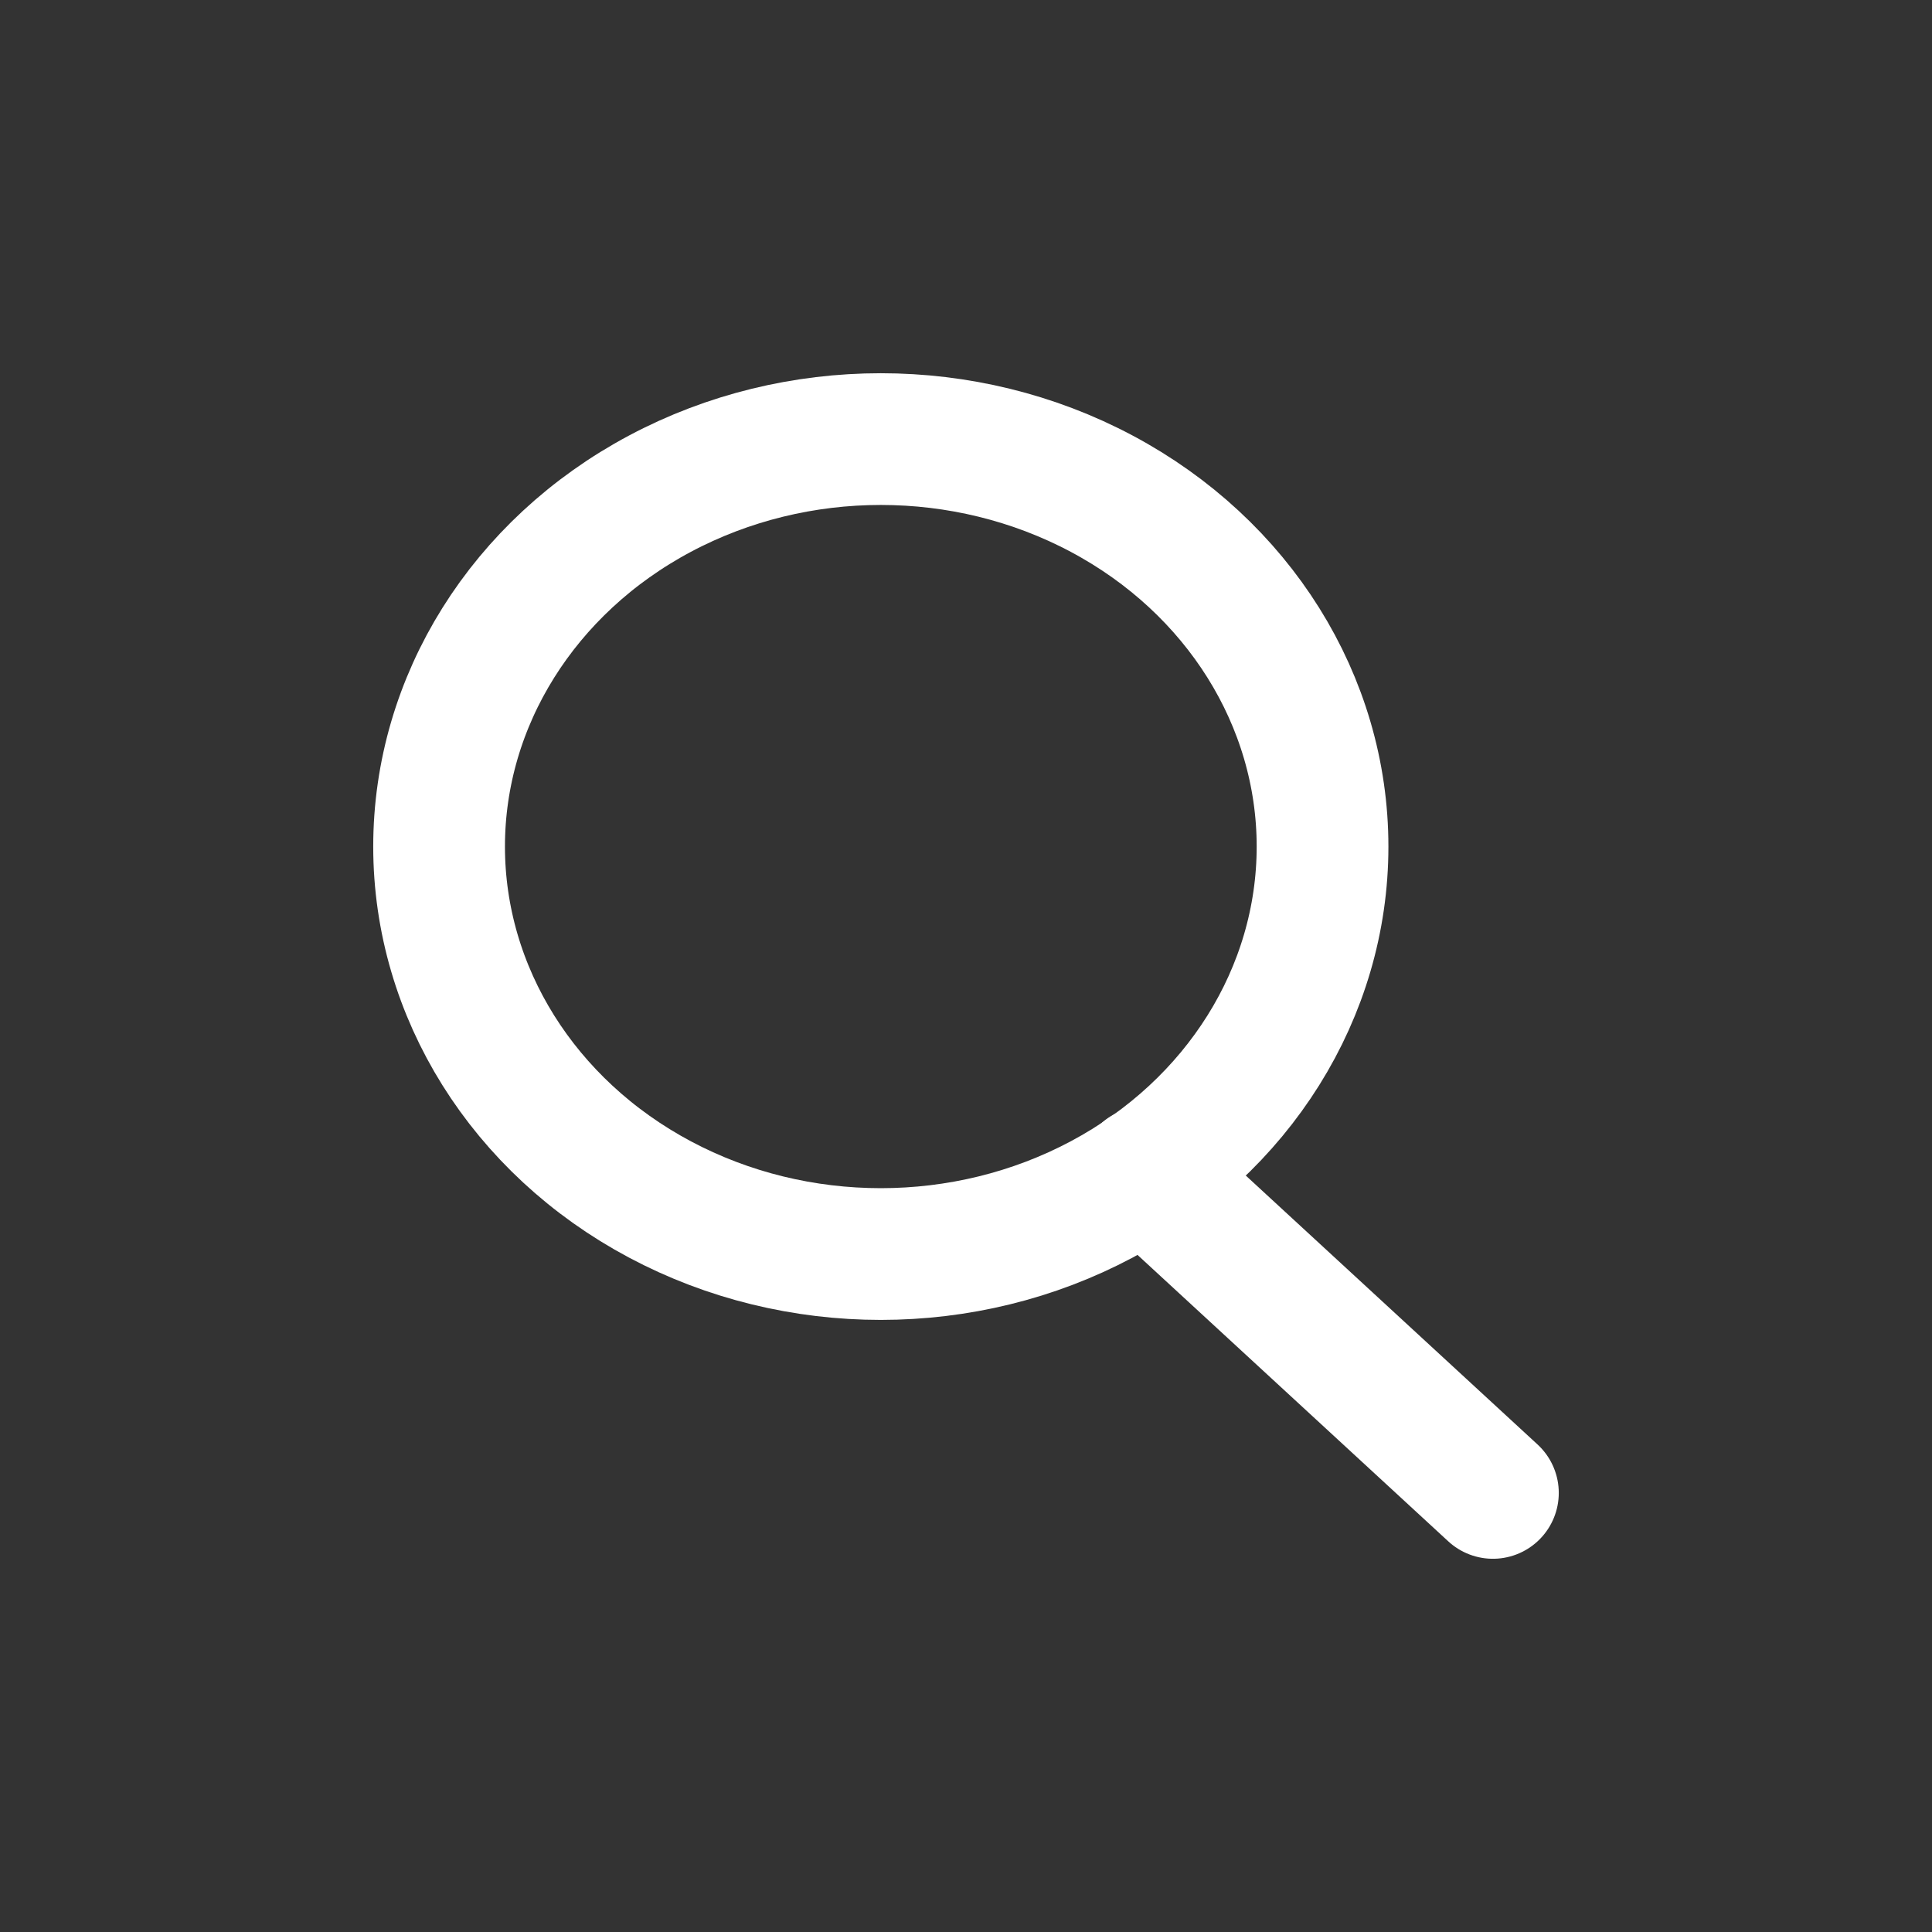
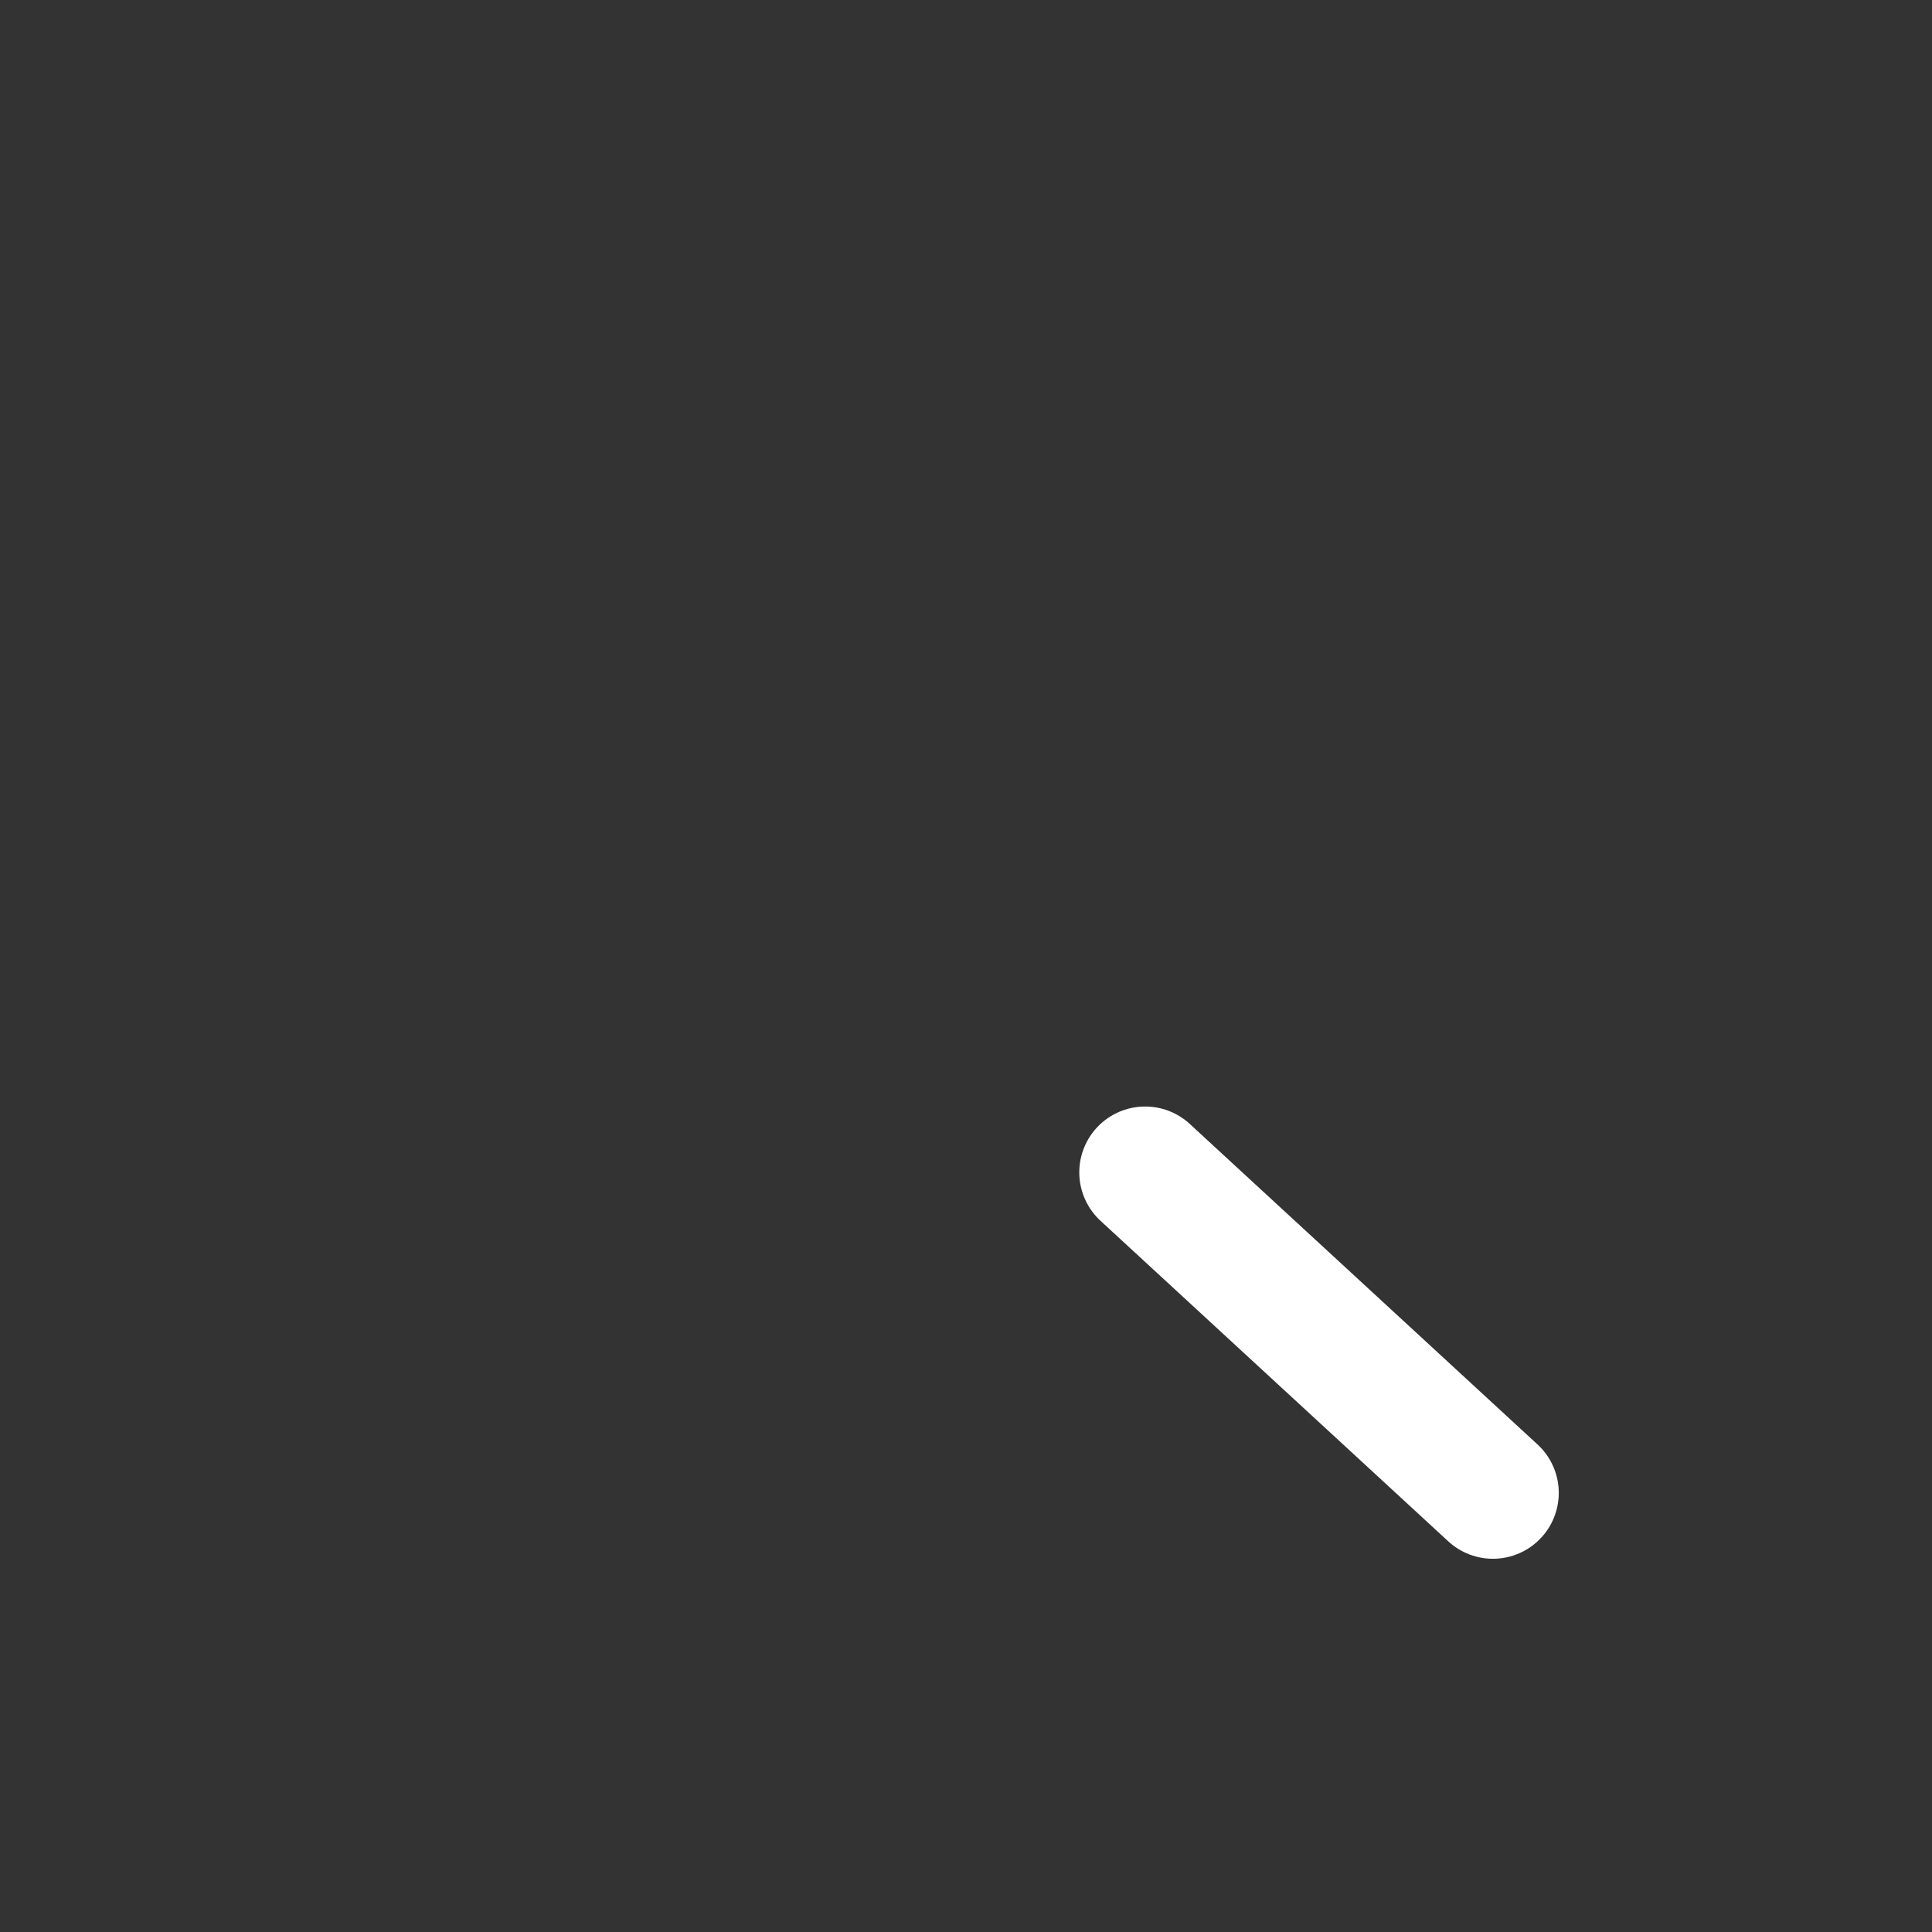
<svg xmlns="http://www.w3.org/2000/svg" id="Layer_1" data-name="Layer 1" viewBox="0 0 22 22">
  <rect x="0" y="0" width="22" height="22" fill="#333333" stroke="none" />
  <defs>
    <style>.cls-1{fill:none;stroke:#ffffff;stroke-linecap:round;stroke-linejoin:round;stroke-width:1.5px;}</style>
  </defs>
-   <ellipse class="cls-1" cx="10.03" cy="9.64" rx="5.03" ry="4.64" />
  <line class="cls-1" x1="17" y1="17" x2="13.04" y2="13.35" />
</svg>